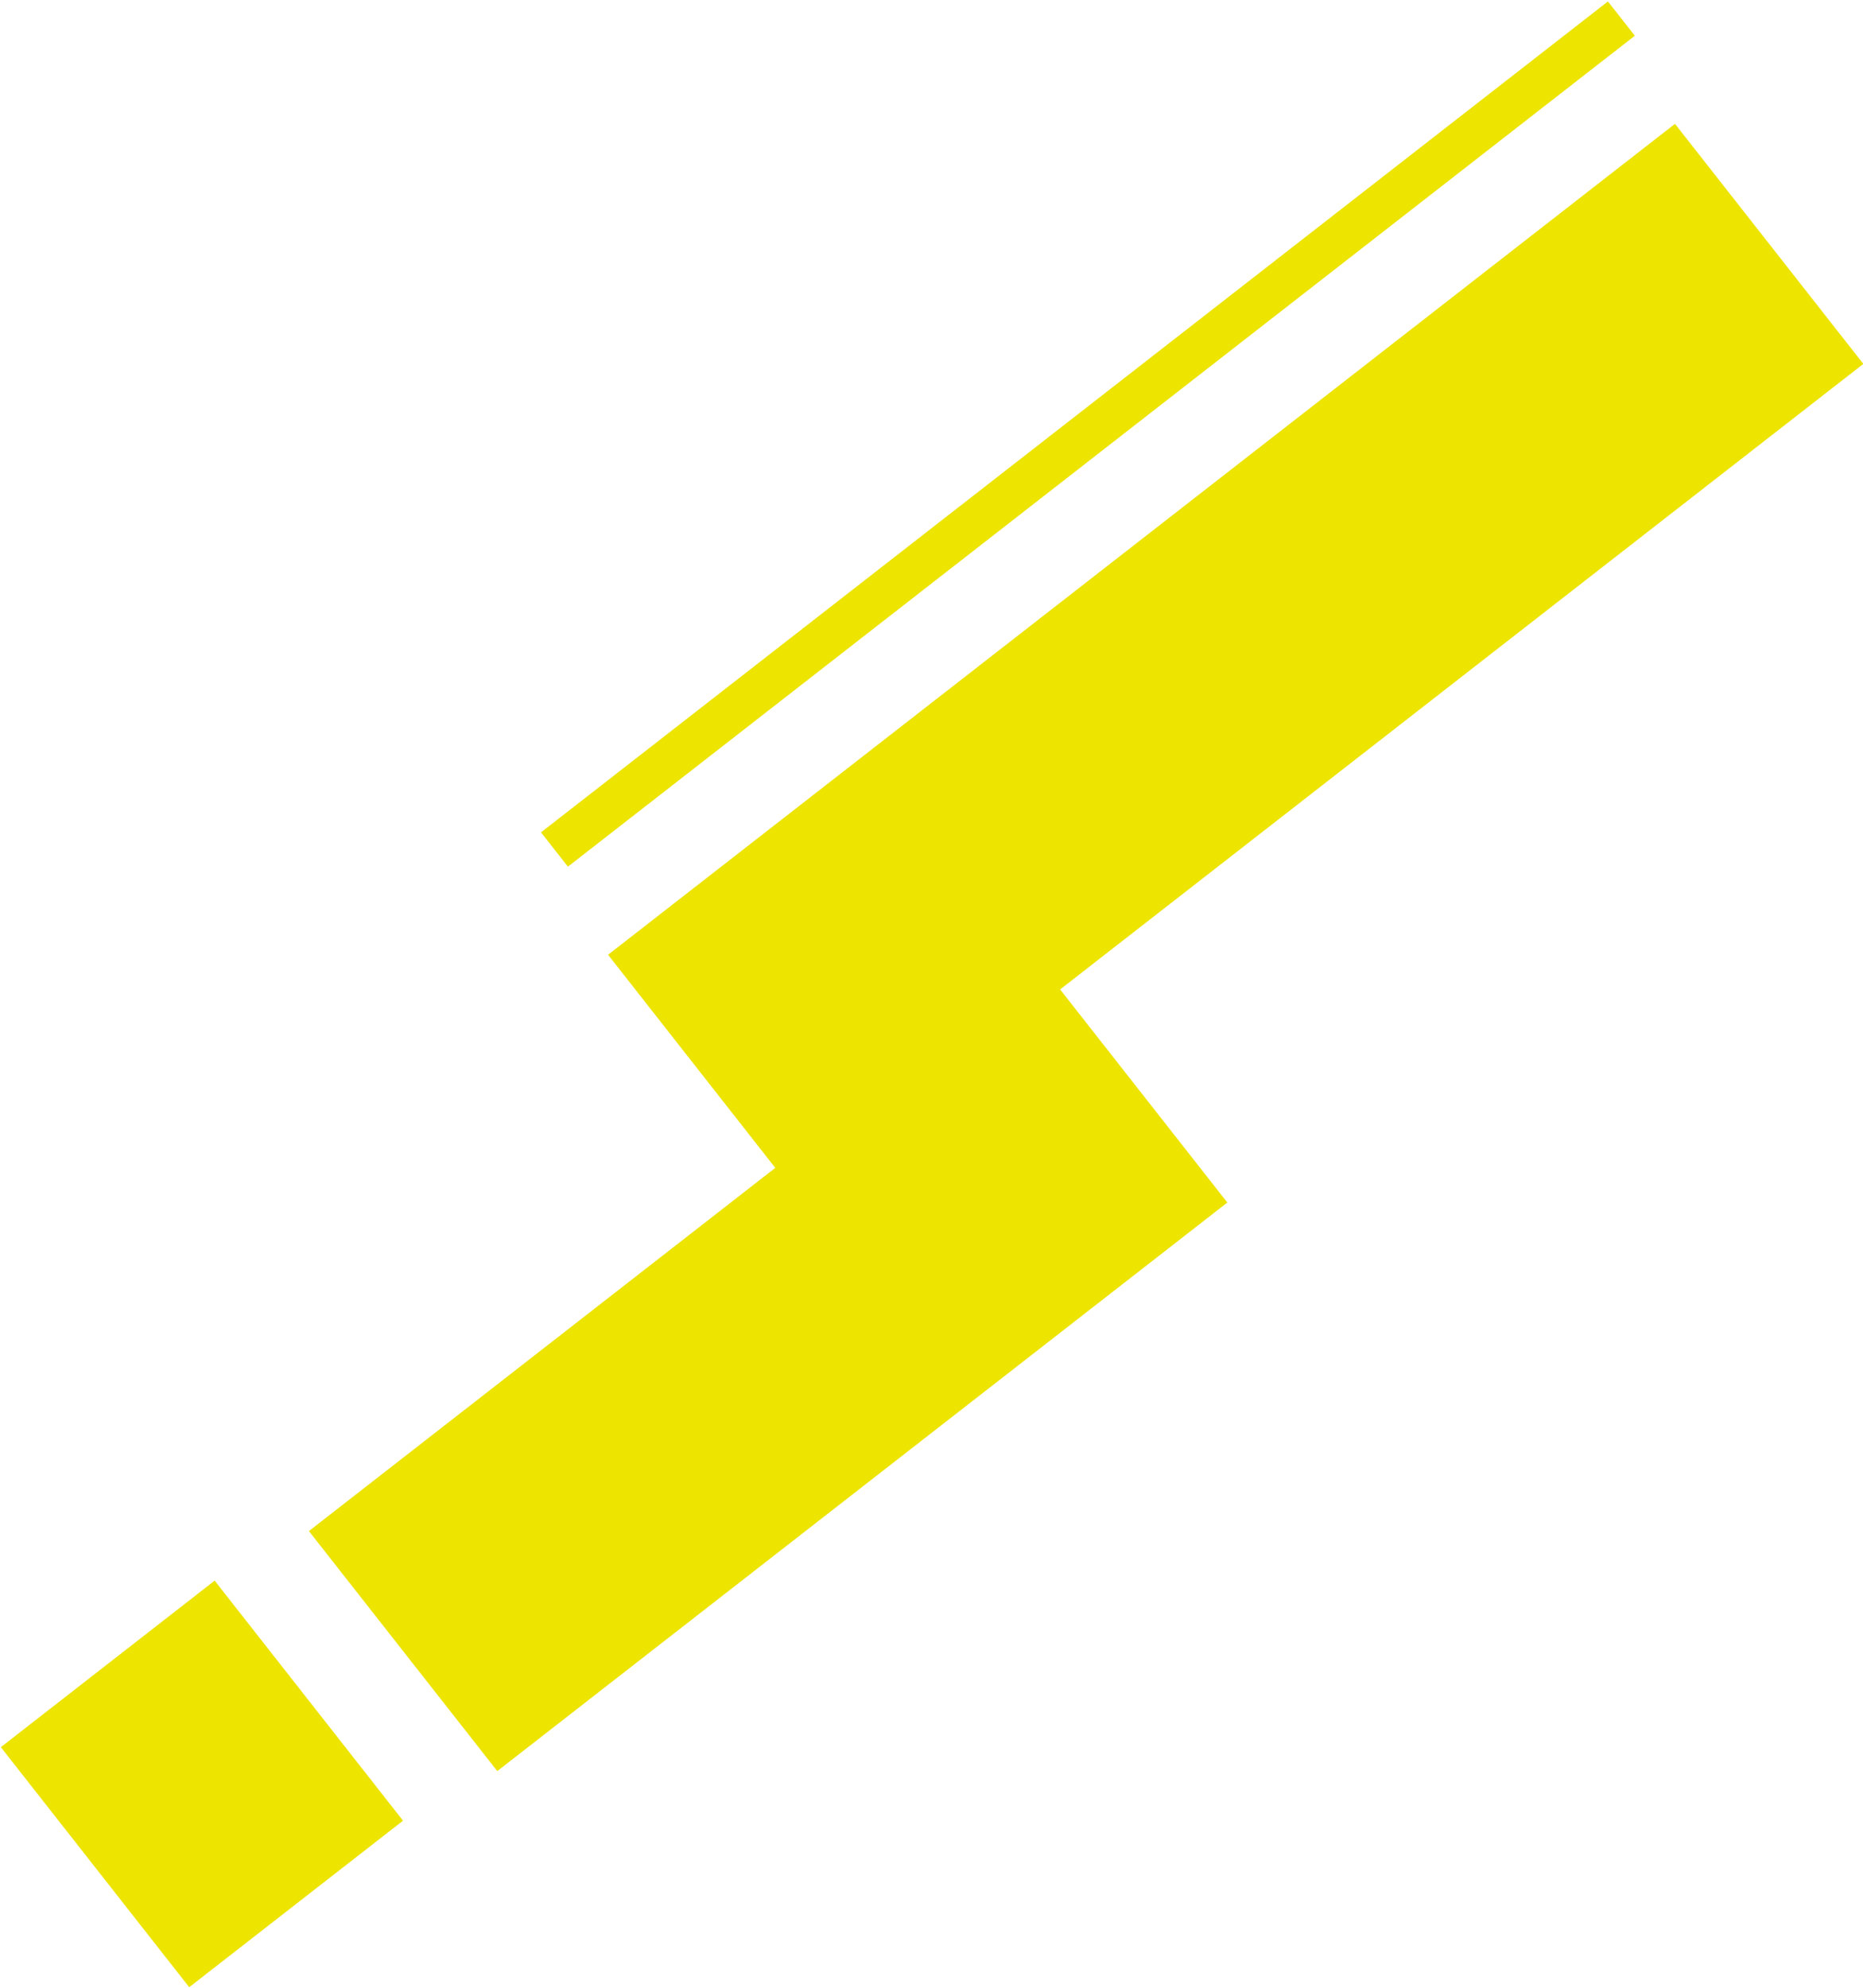
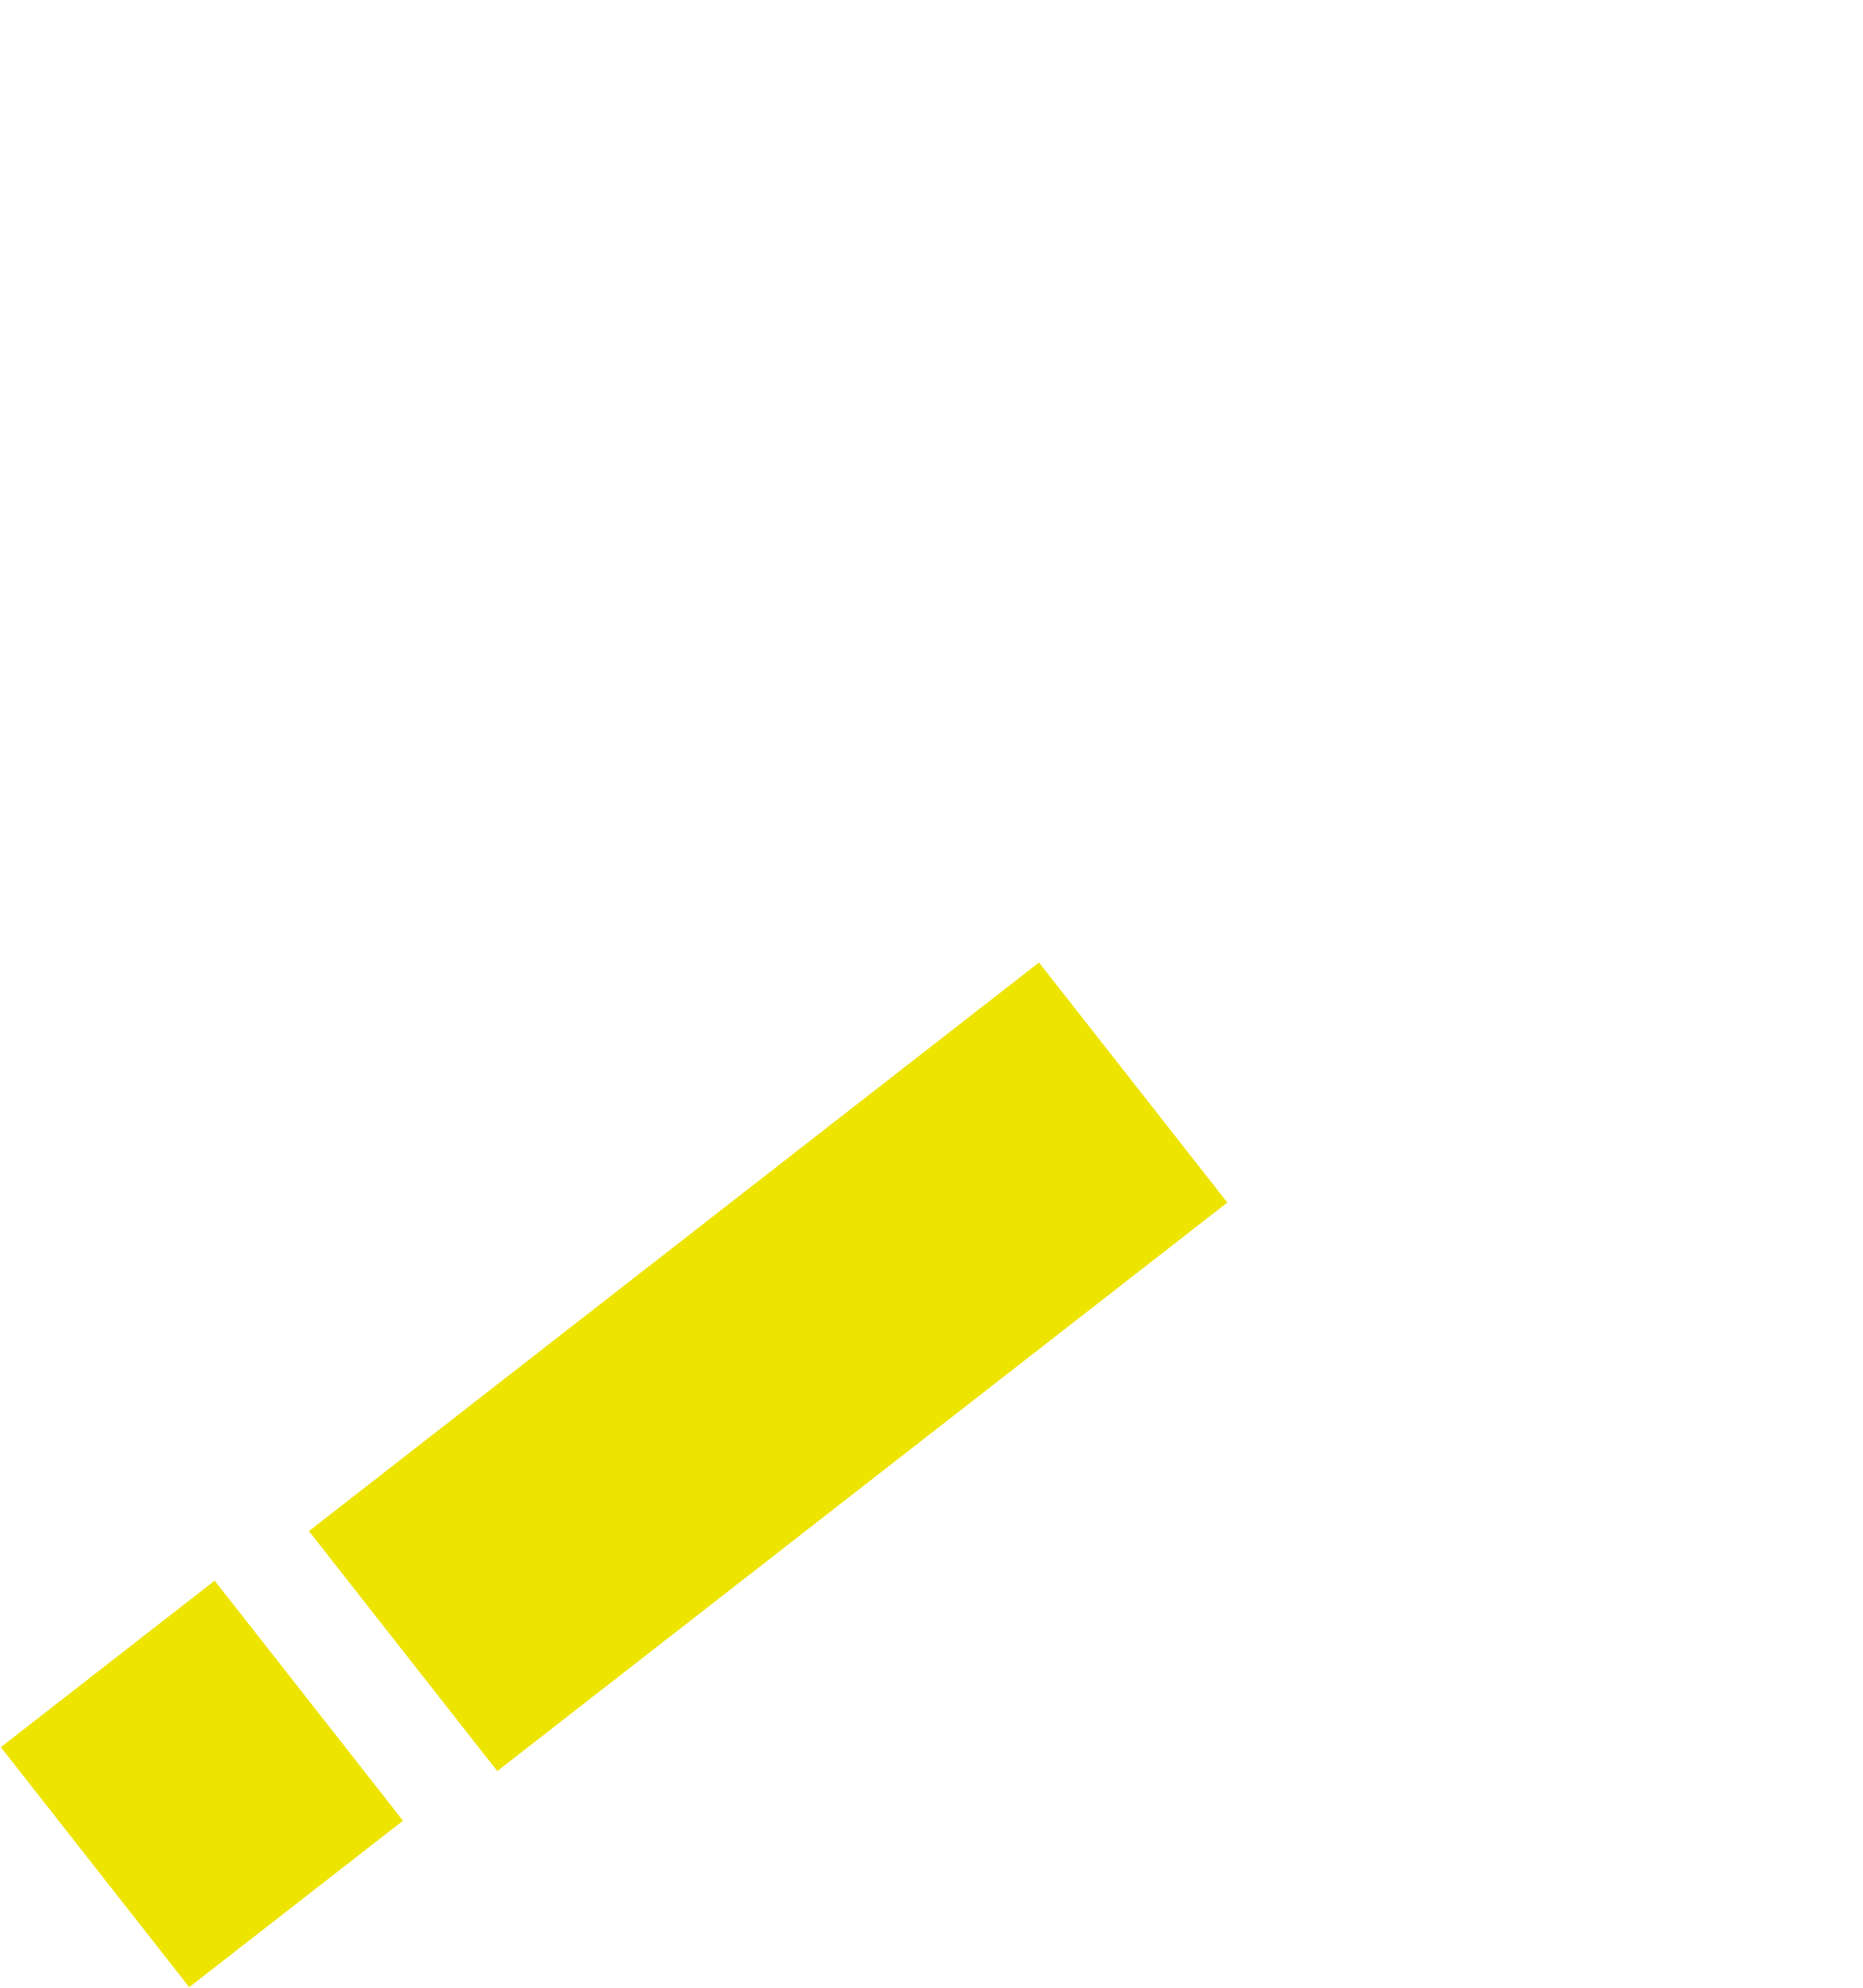
<svg xmlns="http://www.w3.org/2000/svg" width="146.317" height="156.083" viewBox="0 0 146.317 156.083">
  <g transform="matrix(1, 0.017, -0.017, 1, 2.432, -2.159)">
-     <path d="M.21.047,24.174,0l-.21,106.215L0,106.262Z" transform="matrix(0.629, 0.777, -0.777, 0.629, 129.187, 9.493)" fill="#ede400" />
-     <path d="M.21.007,3.633,0l-.21,106.215L0,106.222Z" transform="matrix(0.629, 0.777, -0.777, 0.629, 123.728, 0)" fill="#ede400" />
    <path d="M.144.047,24.107,0l-.144,72.679L0,72.727Z" transform="matrix(0.629, 0.777, -0.777, 0.629, 80.412, 76.222)" fill="#ede400" />
    <path d="M.042.047,24.006,0l-.042,21.285L0,21.333Z" transform="matrix(0.629, 0.777, -0.777, 0.629, 16.579, 125.922)" fill="#ede400" />
  </g>
</svg>